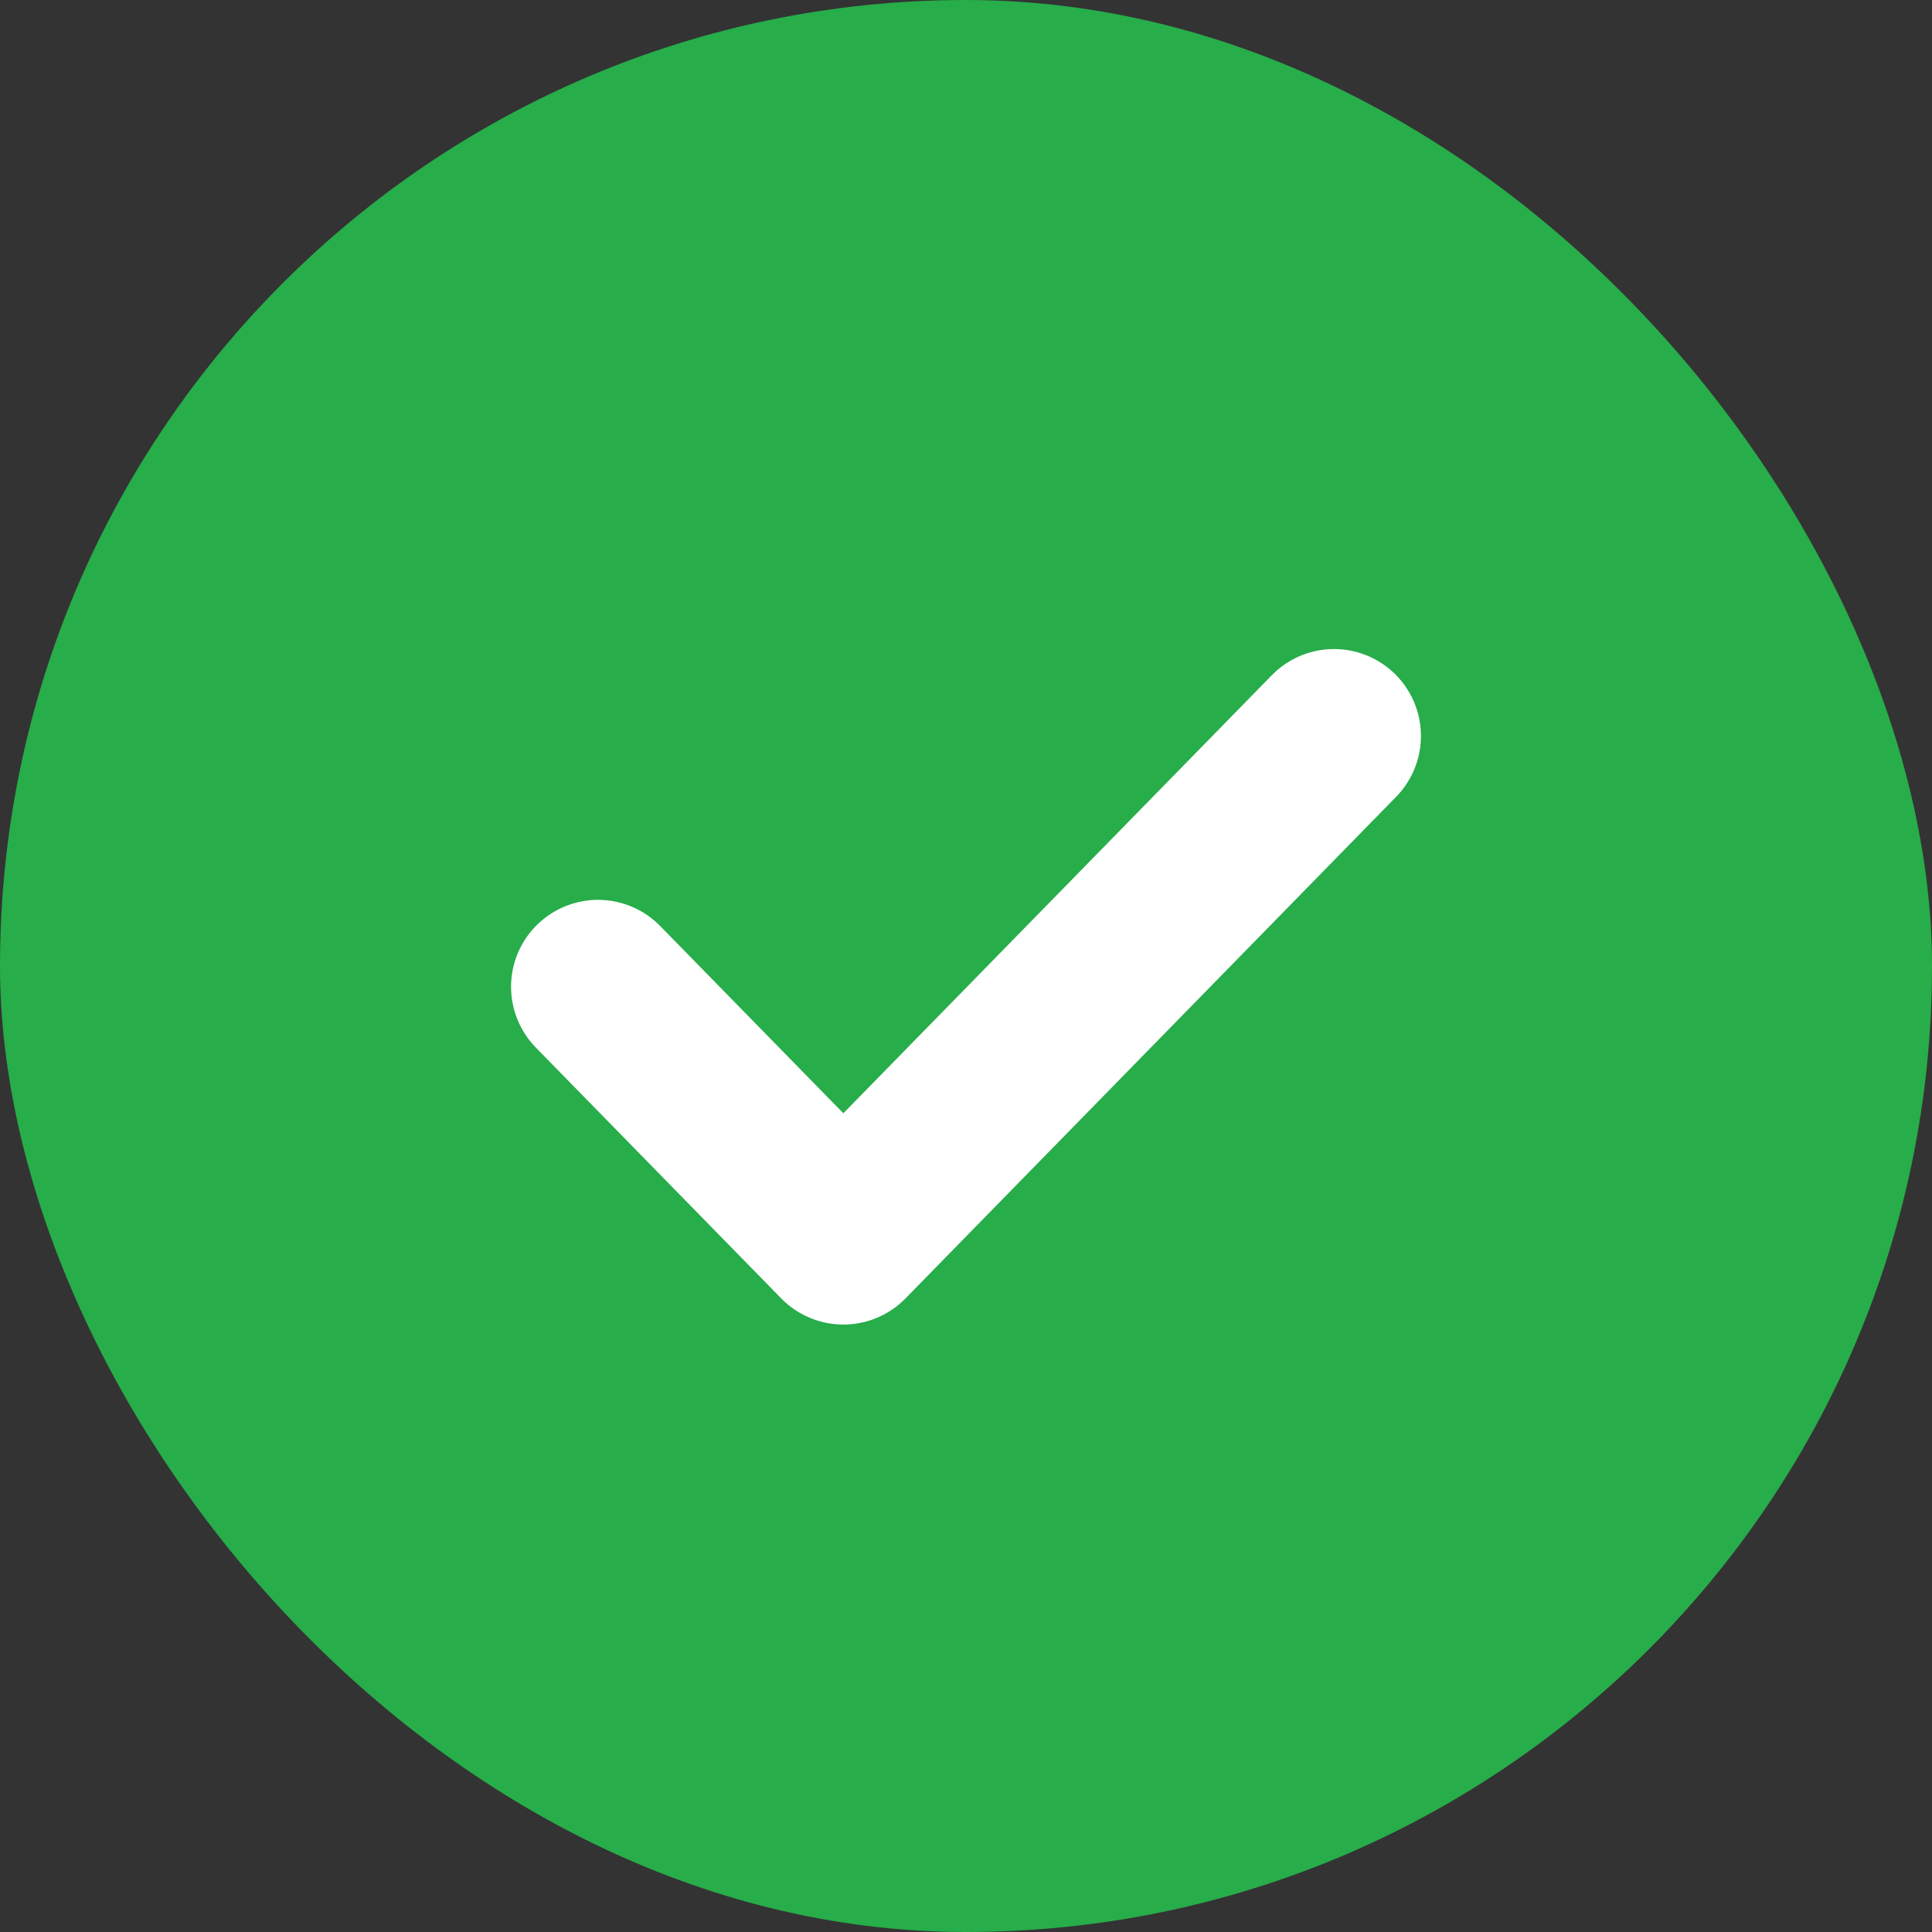
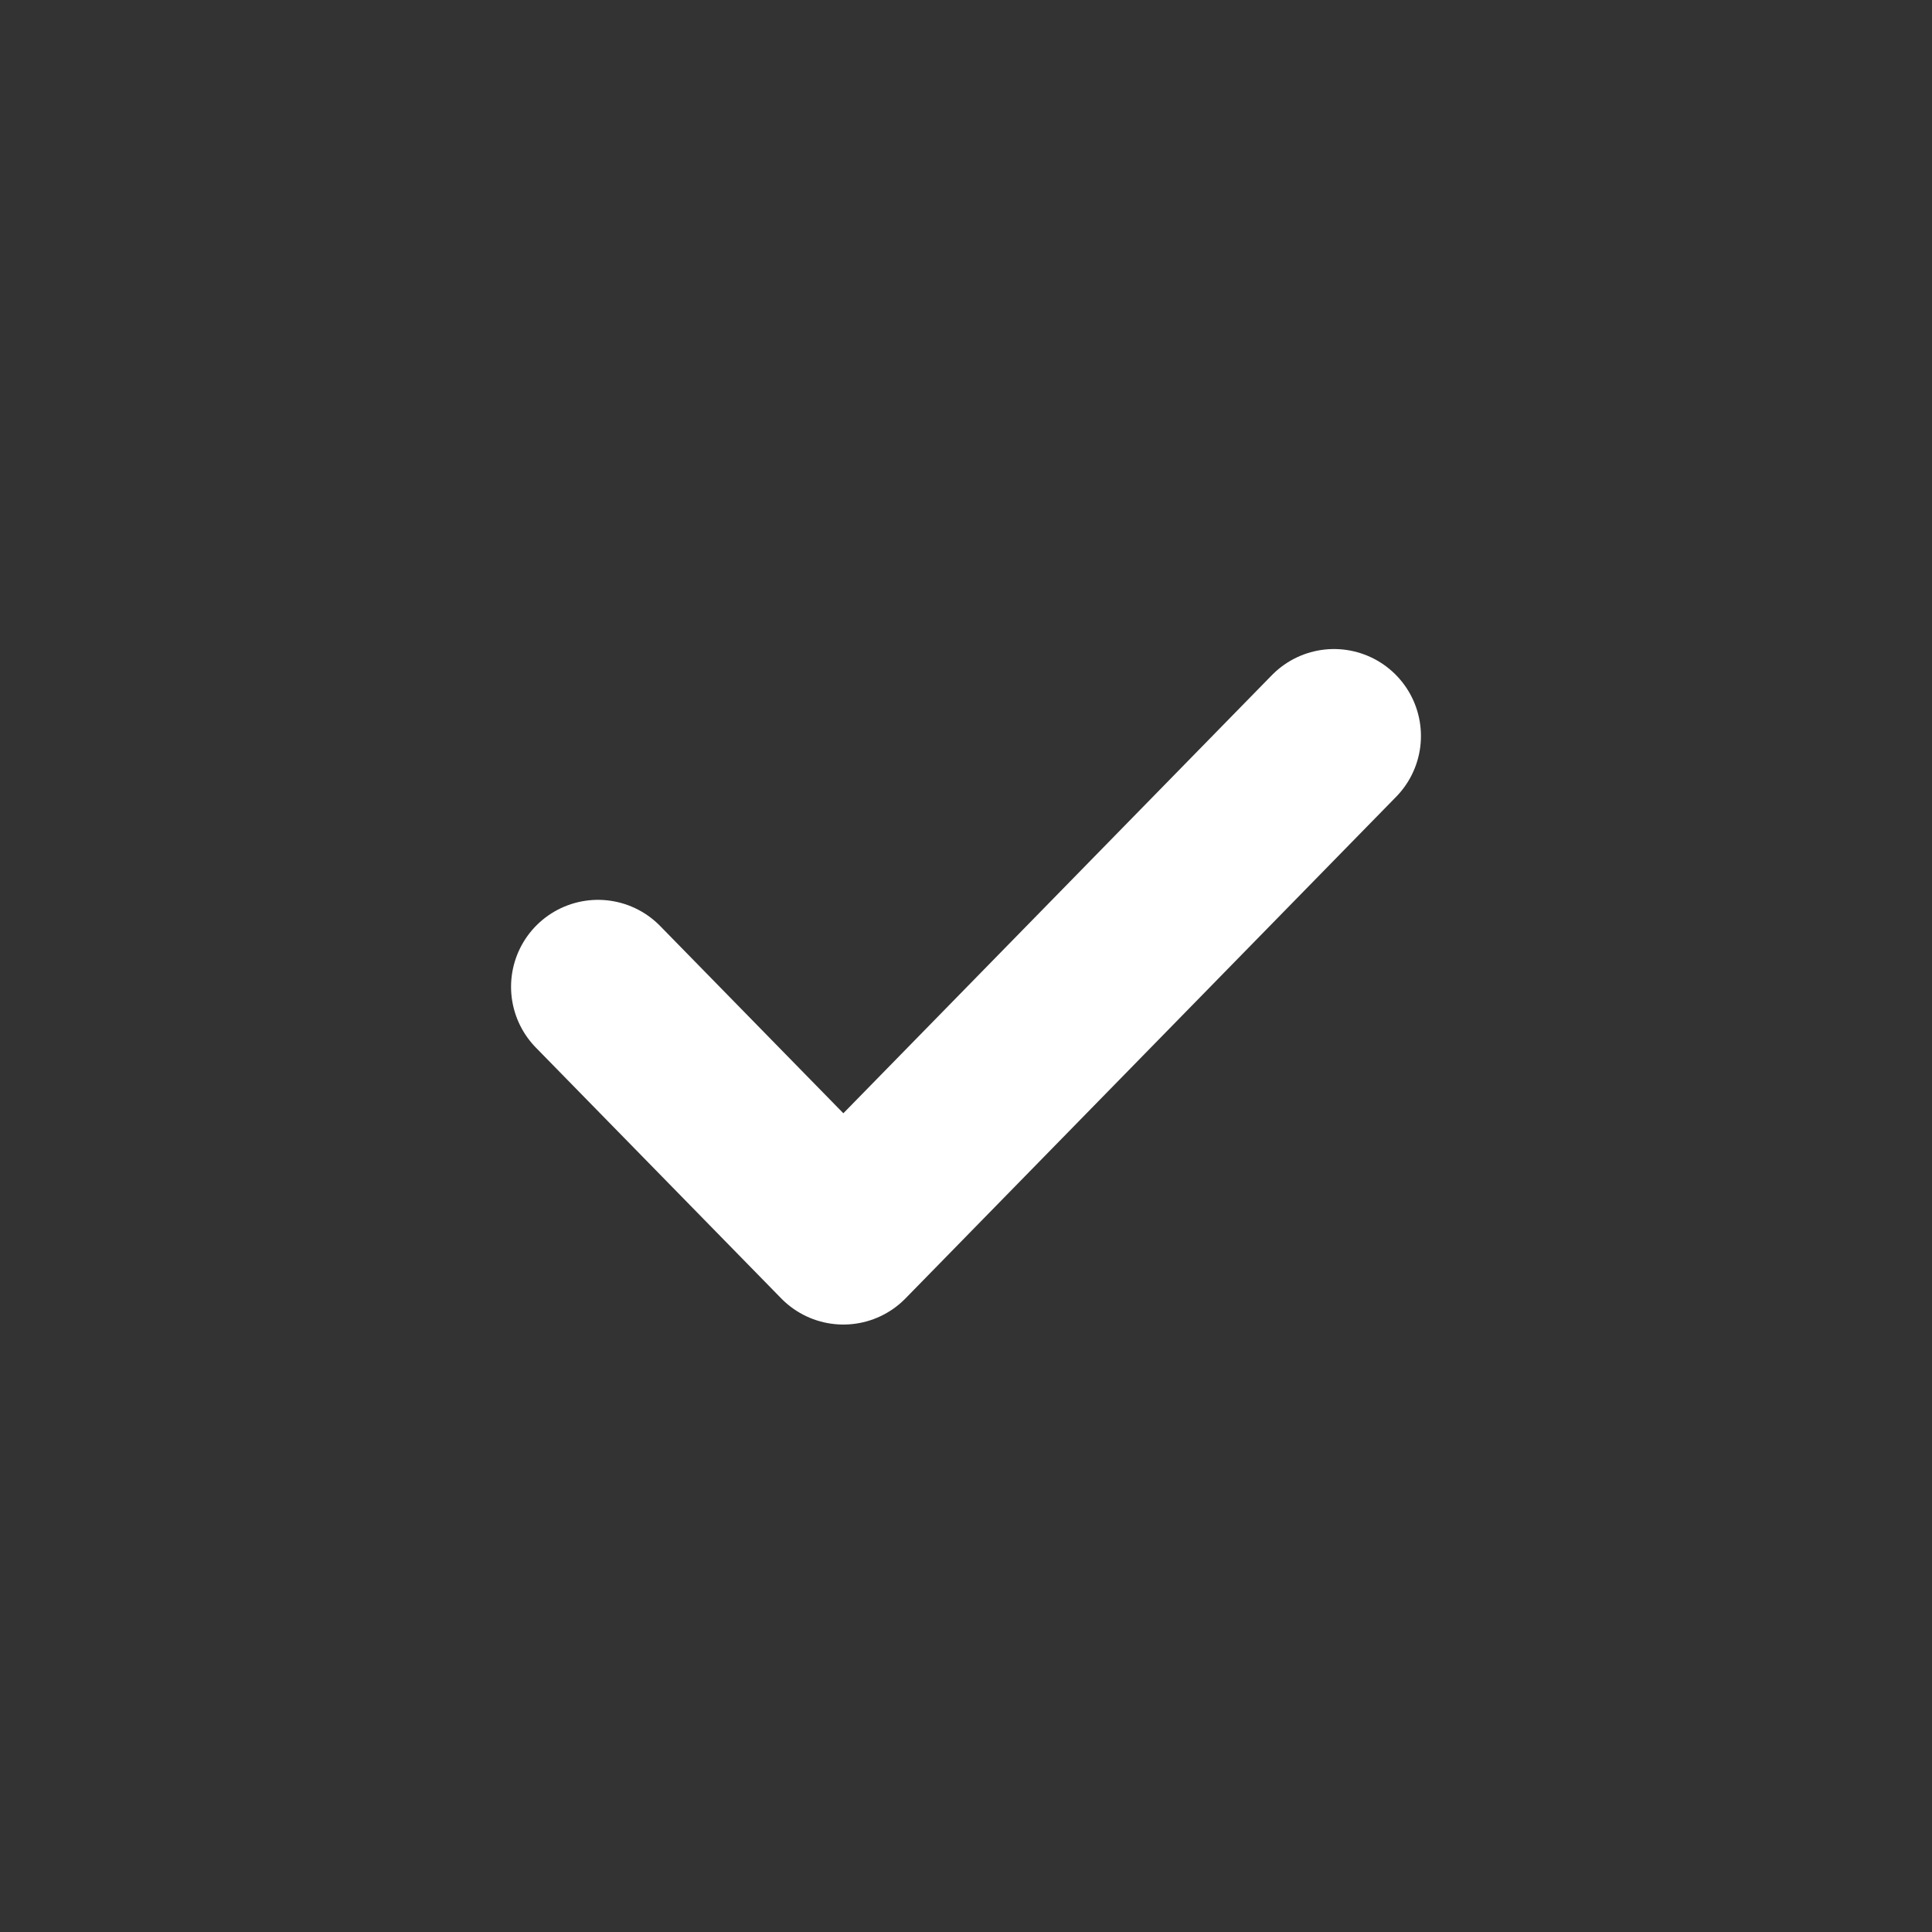
<svg xmlns="http://www.w3.org/2000/svg" width="50" height="50" viewBox="0 0 50 50" fill="none">
  <rect x="0" y="0" width="50" height="50" fill="#333333" stroke="none" />
-   <rect width="50" height="50" rx="25" fill="#27AD4A" />
  <path d="M34.524 19.047 21.826 32.029l-6.35-6.491" stroke="#fff" stroke-width="4.5" stroke-linecap="round" stroke-linejoin="round" />
</svg>